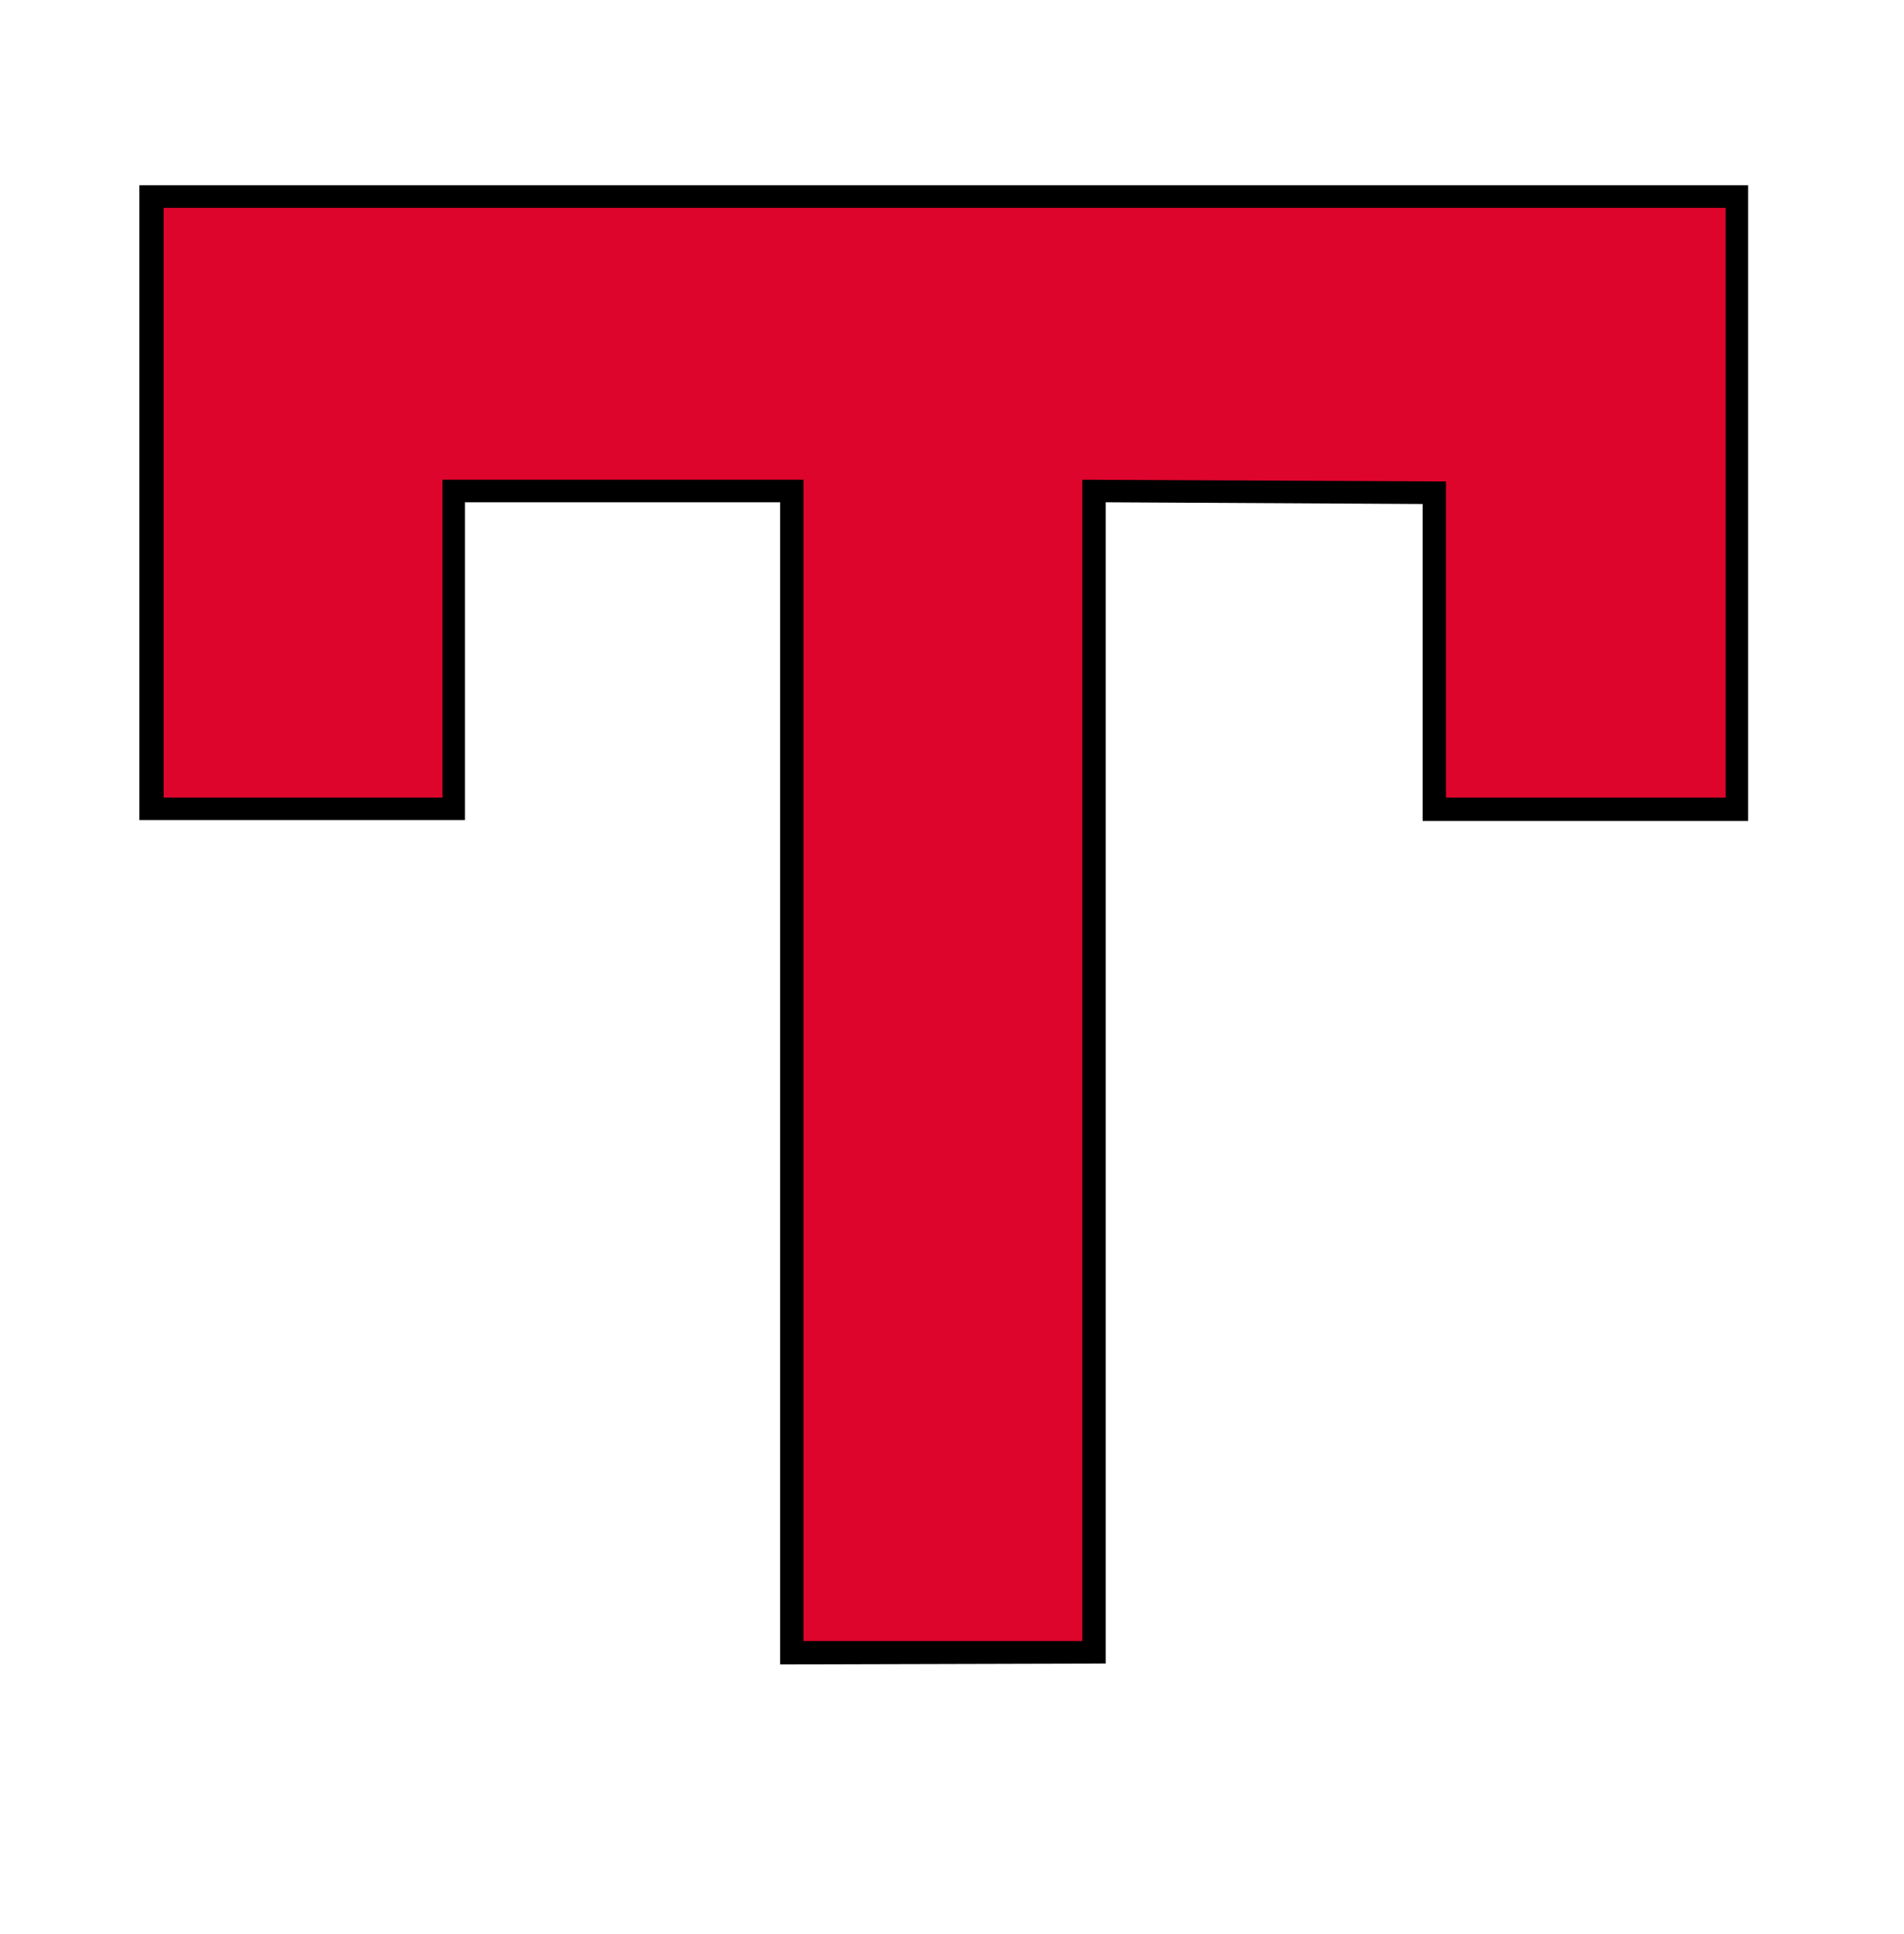
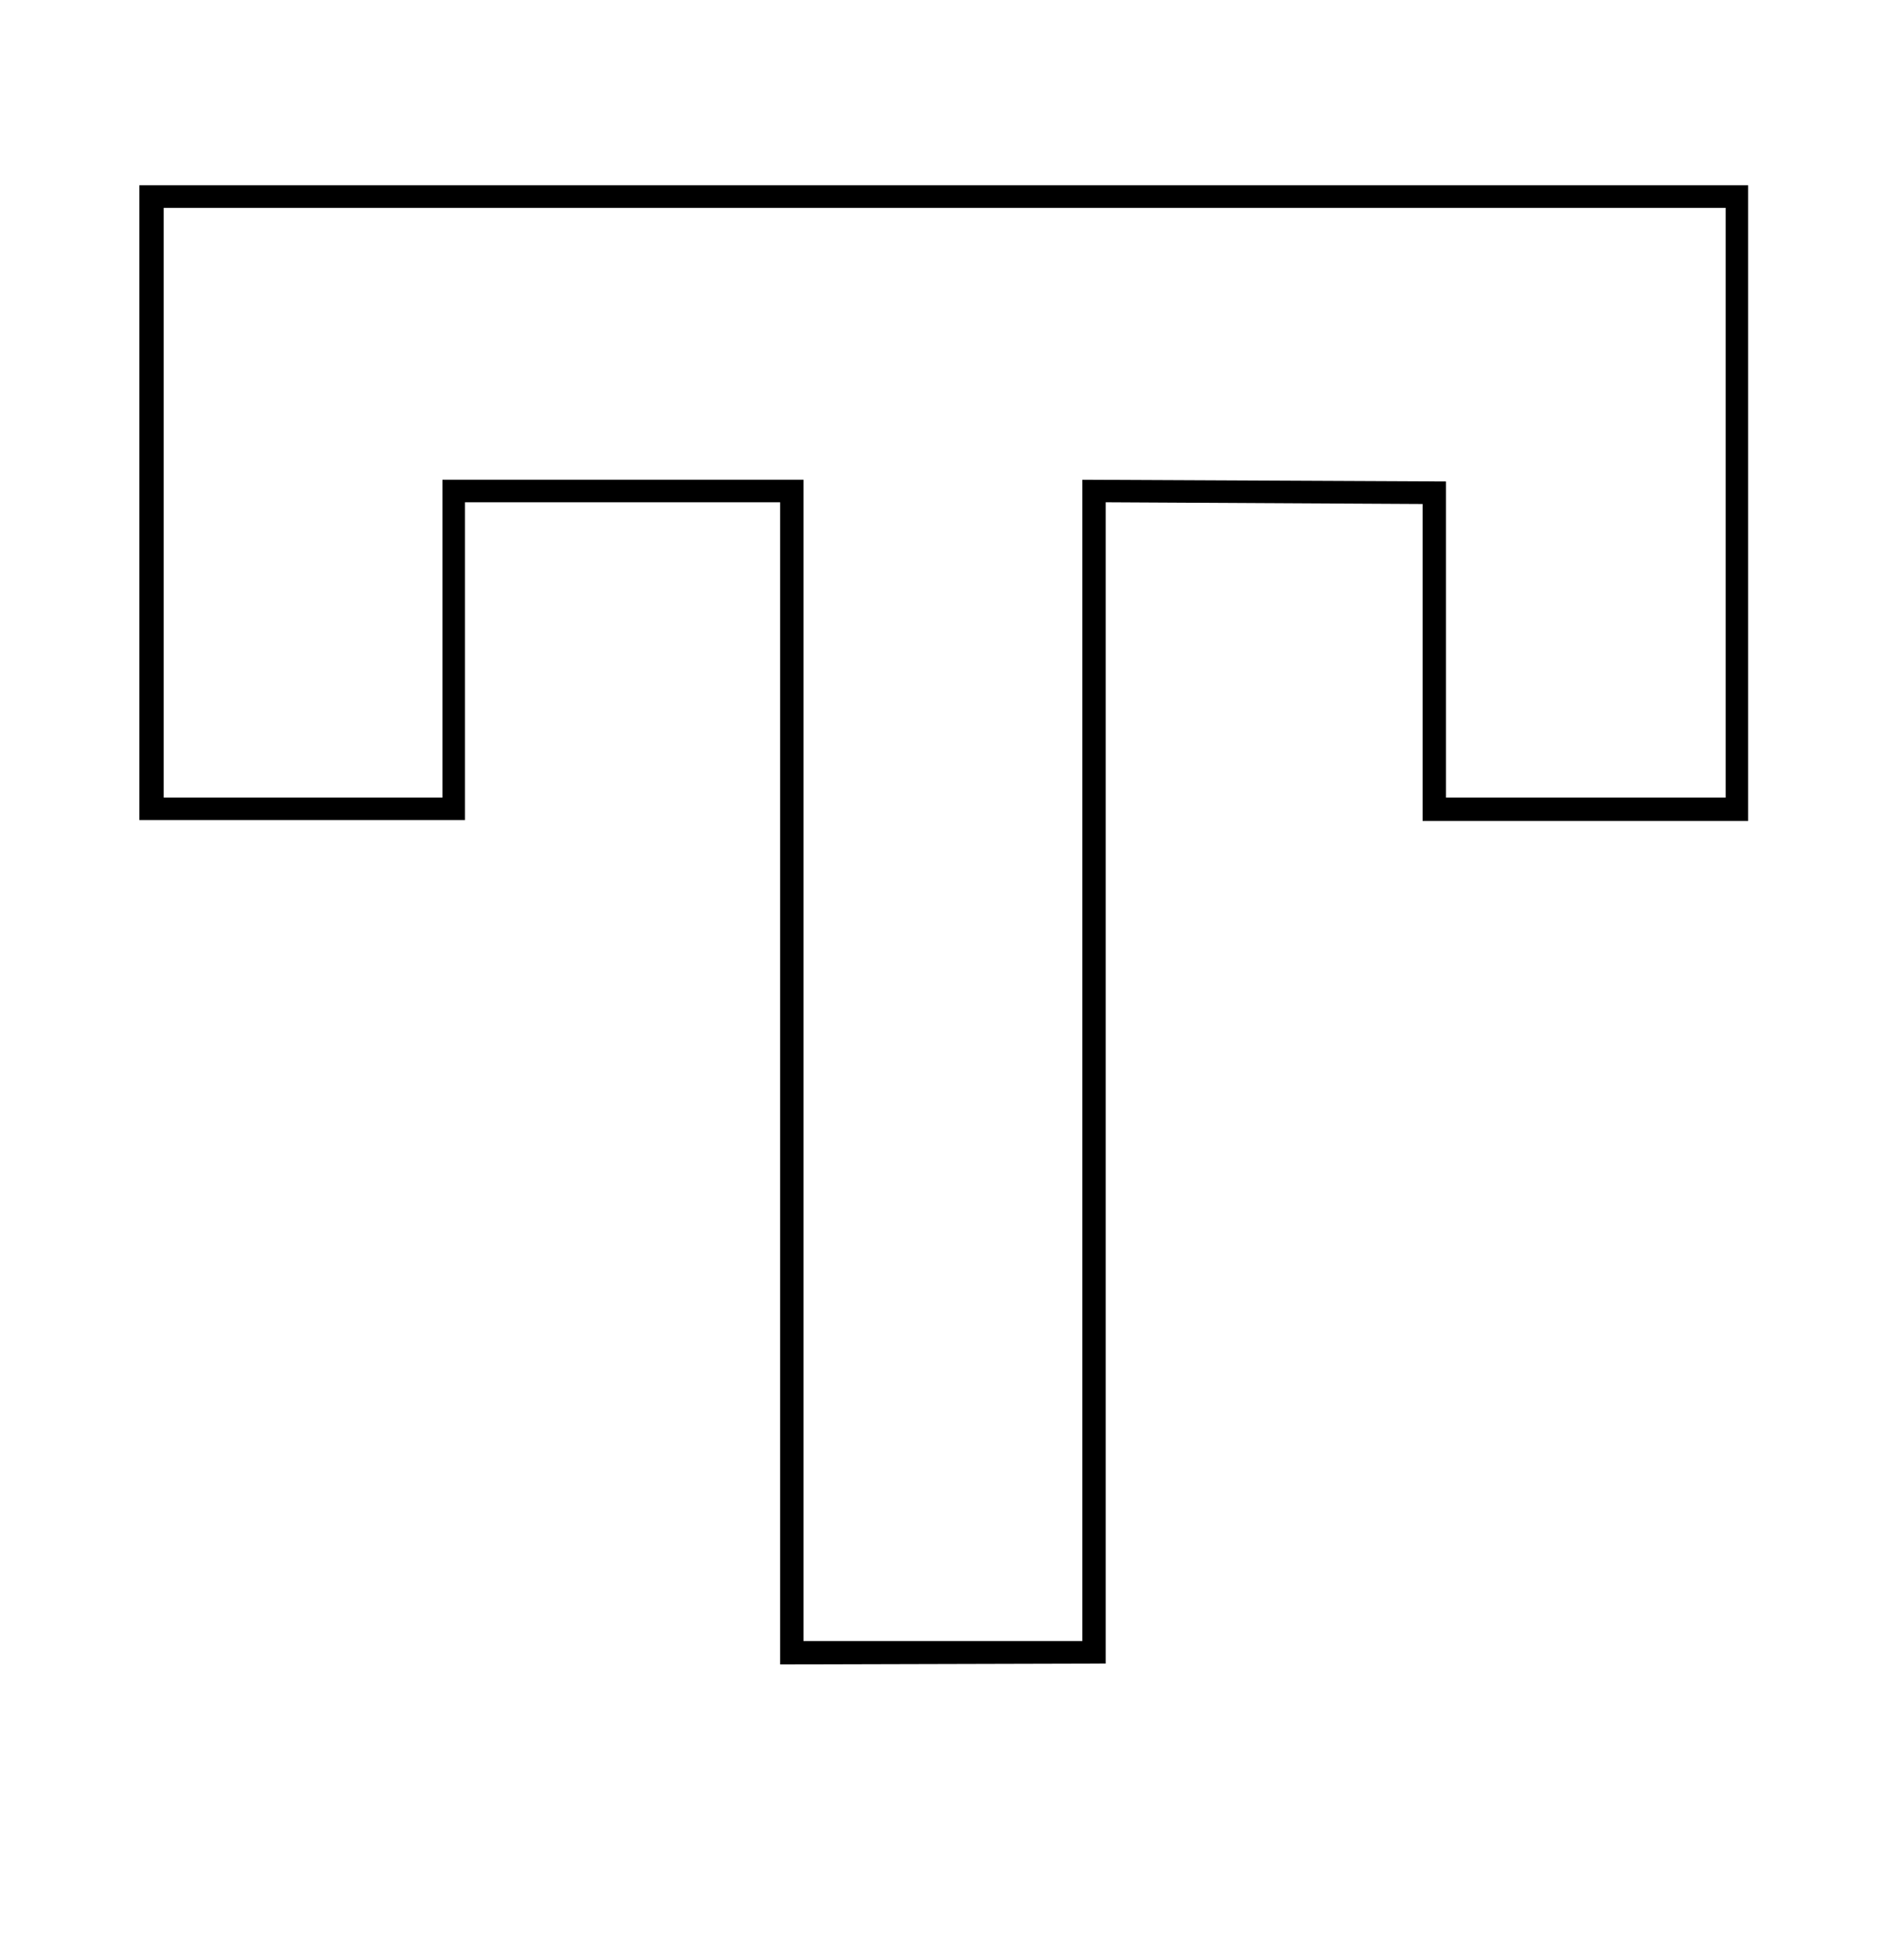
<svg xmlns="http://www.w3.org/2000/svg" id="Layer_1" x="0px" y="0px" viewBox="0 0 219.9 223.3" style="enable-background:new 0 0 219.9 223.3;" xml:space="preserve">
  <style type="text/css">	.st0{fill-rule:evenodd;clip-rule:evenodd;fill:#DD052B;}	.st1{fill-rule:evenodd;clip-rule:evenodd;}</style>
  <g>
-     <path class="st0" d="M91.5,190.8V56.7H52.4v36.7H17.5V22.7h183.1v70.7h-34.9V56.9l-39.3-0.2v134.1H91.5L91.5,190.8z" />
    <path class="st1" d="M90.1,192.2V58H53.7v36.7H16.1V21.4h185.8v73.4h-37.6V58.2L127.7,58v134.1L90.1,192.2L90.1,192.2z M92.8,189.5  V55.4H51.1v36.7H18.9V24h180.4v68.1H167V55.6l-42-0.2v134.1H92.8L92.8,189.5z" />
  </g>
</svg>